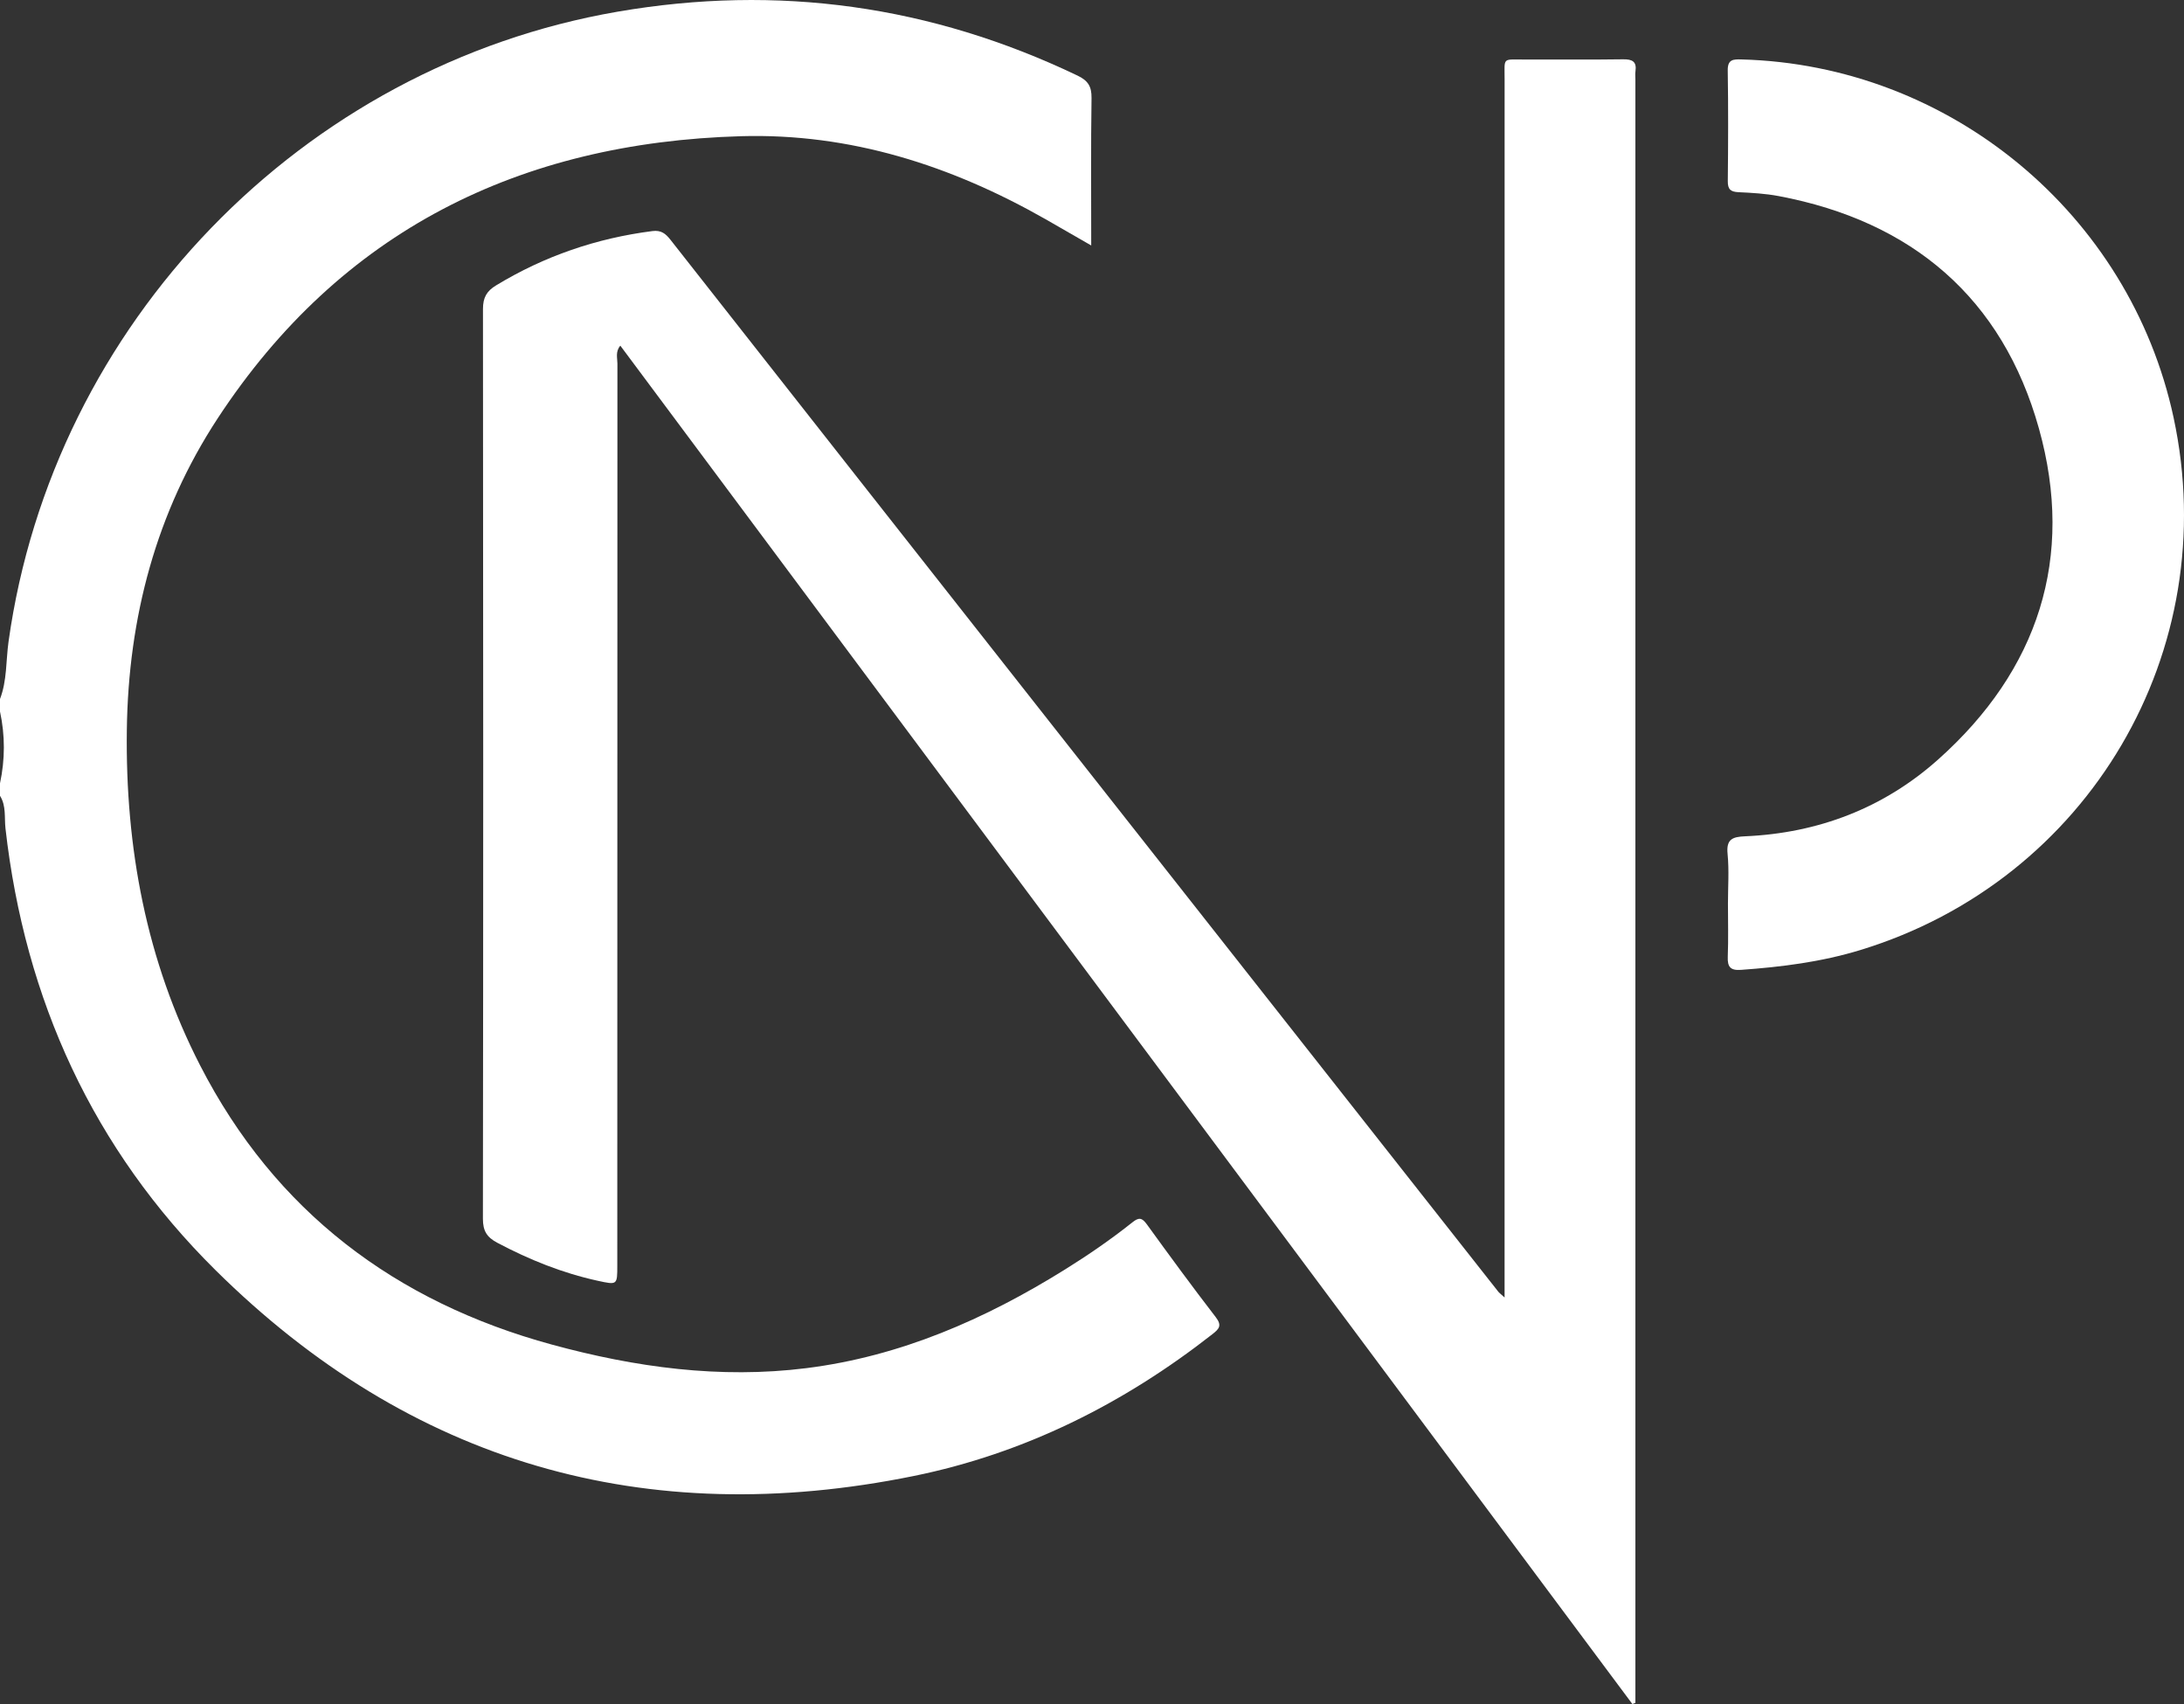
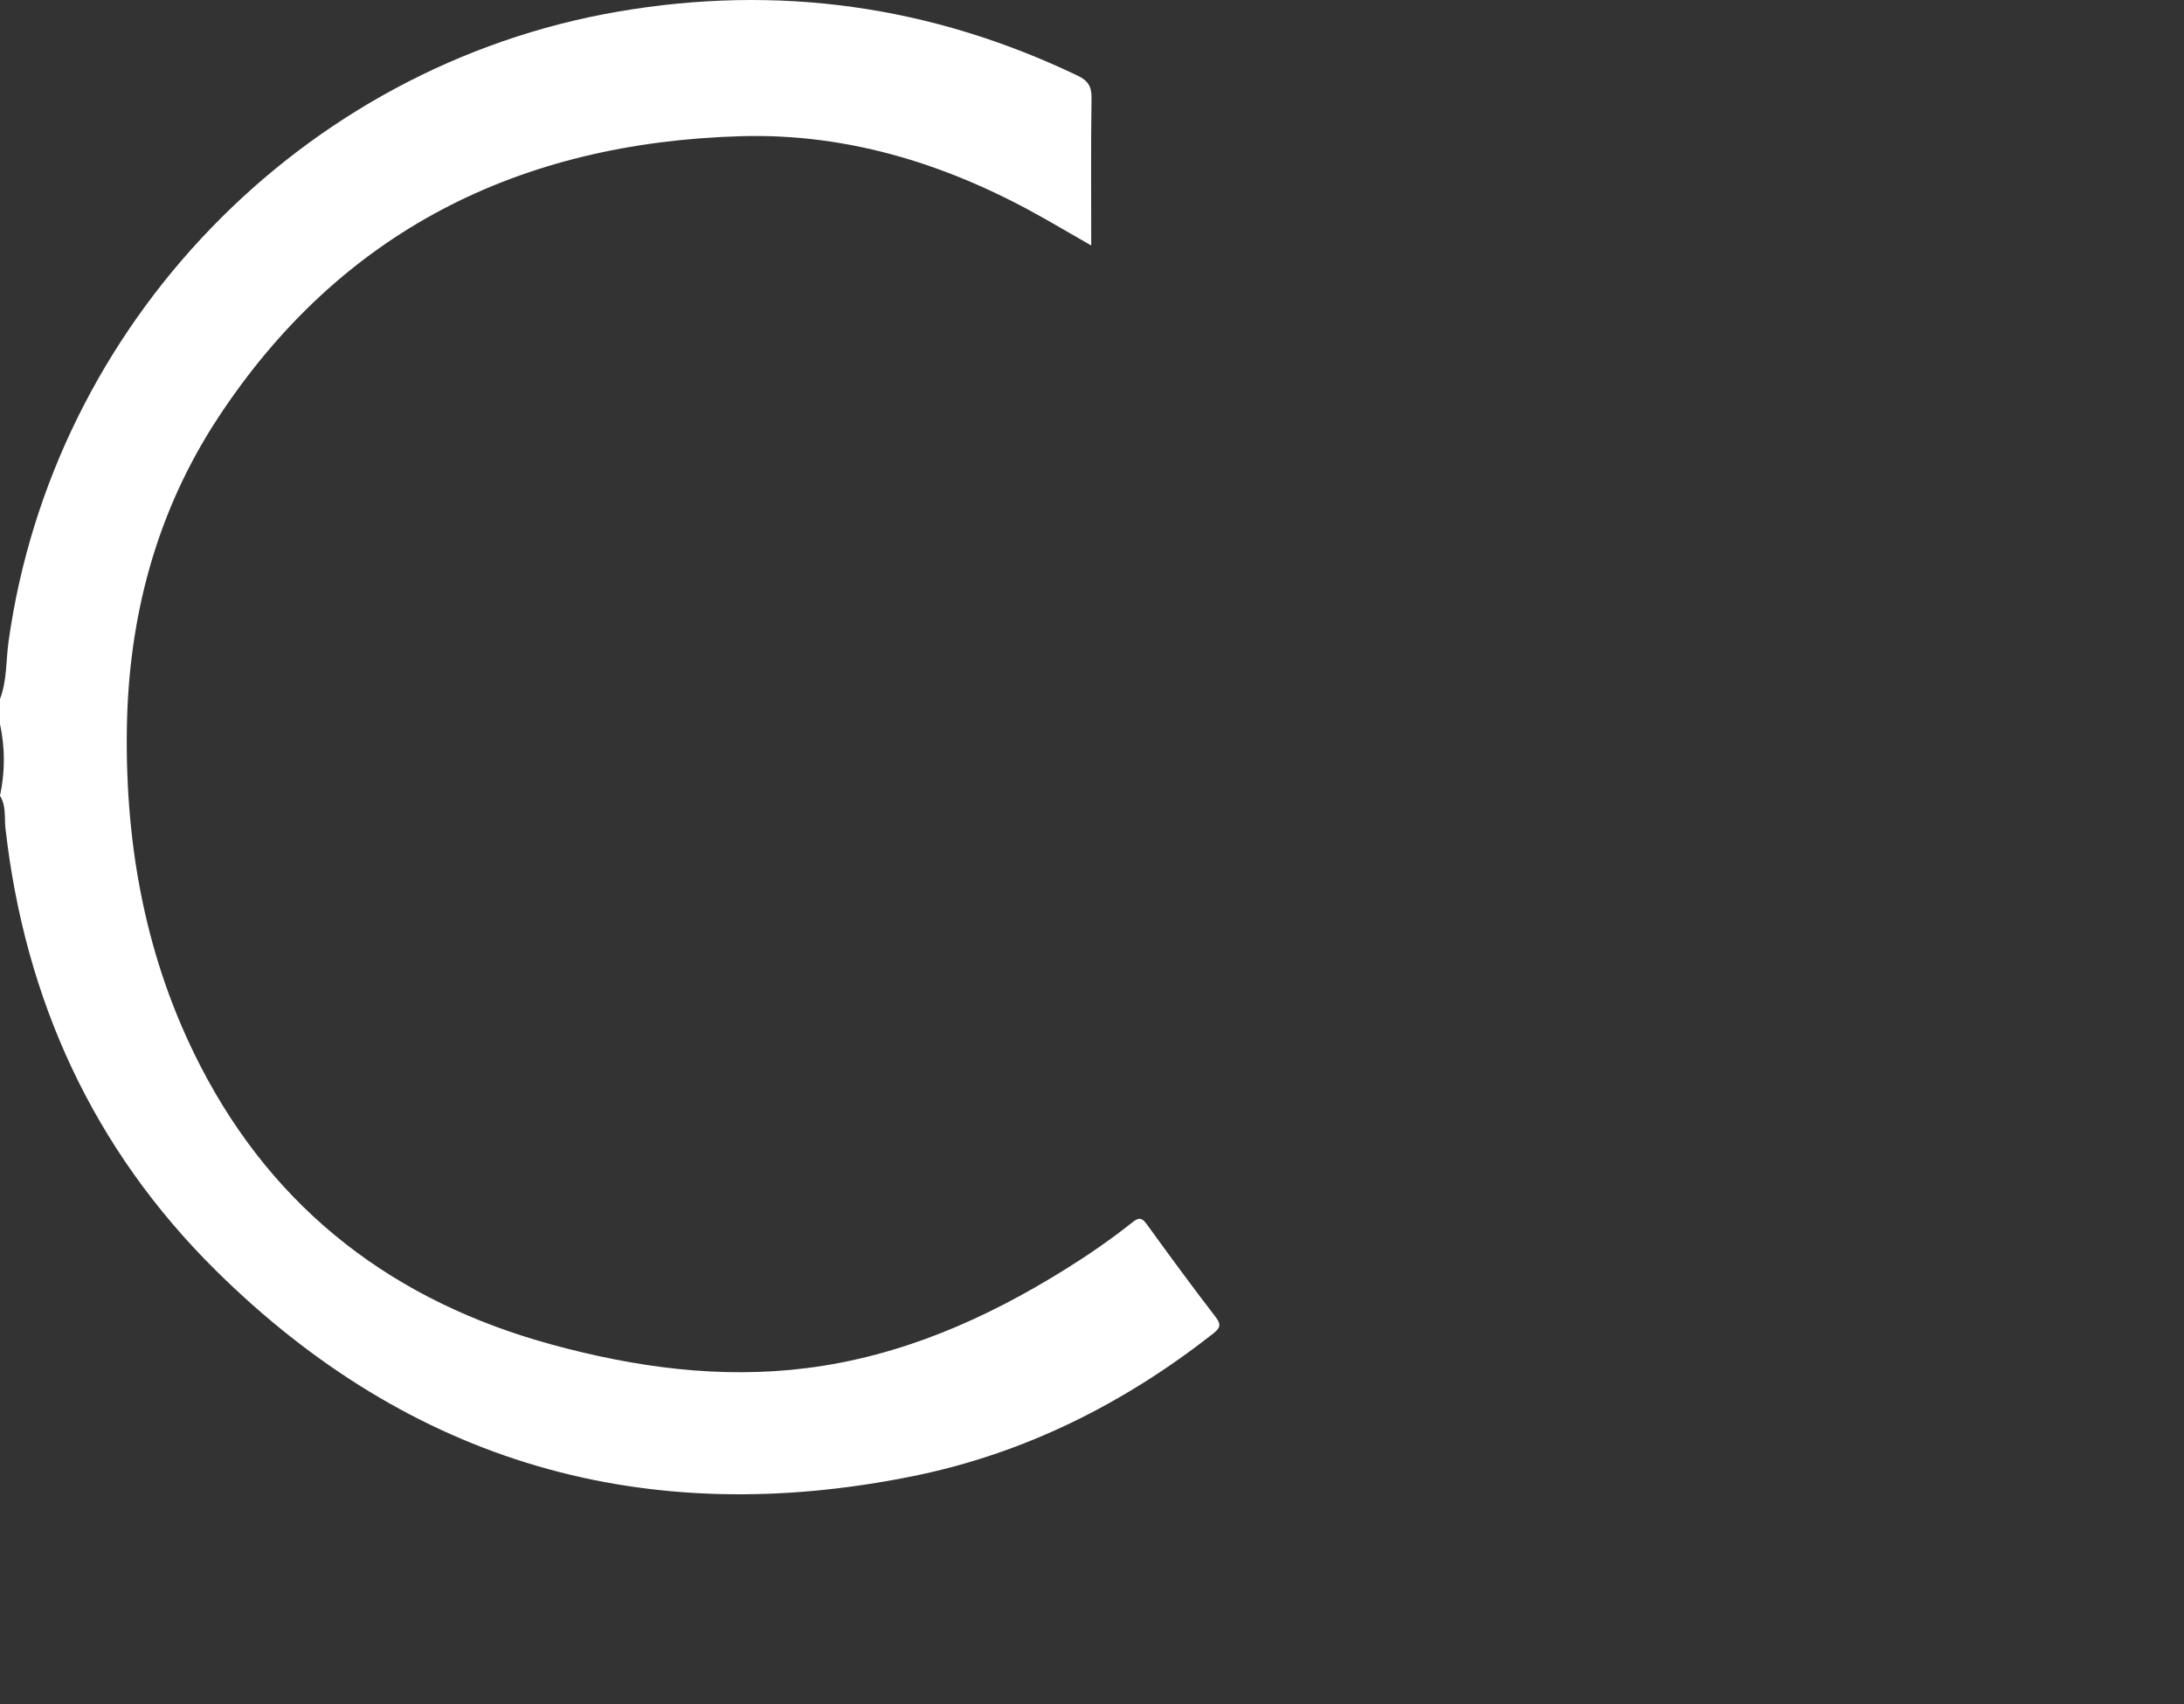
<svg xmlns="http://www.w3.org/2000/svg" id="_レイヤー_2" data-name="レイヤー 2" viewBox="0 0 698.38 544.74">
  <rect x="0" y="0" width="698.38" height="544.74" fill="#333333" stroke="none" />
  <defs>
    <style>
      .cls-1 {
        fill: #fff;
        stroke-width: 0px;
      }
    </style>
  </defs>
  <g id="_レイヤー_1-2" data-name="レイヤー 1">
    <g>
-       <path class="cls-1" d="m0,223.46c2.27-5.9,1.88-12.22,2.73-18.34C16.93,103.47,96.52,21.13,197.53,3.73c51.21-8.82,100.2-1.98,147.06,20.45,3.32,1.59,4.5,3.45,4.45,7.16-.23,15.41-.1,30.83-.1,47.13-5.34-3.07-9.99-5.76-14.65-8.42-30.18-17.16-62.43-27.51-97.33-26.51-70.71,2.03-127.98,30.17-167.35,90.2-19.68,30.01-28.57,63.7-29.05,99.55-.5,37.6,6.18,73.75,23.47,107.37,23.96,46.59,62.36,75.53,112.48,89.19,26.6,7.25,53.72,10.99,81.35,7.52,30.07-3.77,57.13-15.63,82.62-31.49,7.49-4.66,14.75-9.65,21.65-15.14,2.09-1.67,3.07-1.45,4.61.67,7.21,9.96,14.49,19.89,22,29.63,2.06,2.68,1.17,3.74-1.02,5.45-28.45,22.29-60.13,38.15-95.54,45.36-85.88,17.47-160.94-4.13-223.25-65.79C29.82,367.36,7.95,319.62,1.75,264.82c-.39-3.47.28-7.2-1.75-10.42v-3.99c1.64-7.65,1.65-15.3,0-22.95v-3.99Z" />
-       <path class="cls-1" d="m481.12,414.79v-5.85c0-127.87,0-255.74.01-383.61,0-7.15-.85-6.27,6.44-6.3,10.48-.04,20.96.09,31.44-.07,2.97-.04,4.42.71,3.96,3.87-.12.81-.02,1.66-.02,2.49v519.06c-.32.12-.64.24-.97.36-107.81-144.66-215.61-289.32-323.62-434.24-1.63,1.92-.93,3.95-.93,5.74-.04,96.11-.04,192.22-.04,288.33,0,6.26,0,6.23-6.29,4.86-11.29-2.47-21.86-6.73-32.06-12.13-3.34-1.77-4.62-3.76-4.62-7.69.13-96.94.12-193.88.02-290.83,0-3.64,1.16-5.71,4.2-7.55,15.44-9.37,32.09-15.07,49.98-17.36,2.81-.36,4.24.83,5.78,2.79,40.78,51.9,81.6,103.77,122.43,155.63,47.41,60.22,94.84,120.43,142.27,180.63.3.38.71.66,2.02,1.87Z" />
-       <path class="cls-1" d="m552.55,288.92c0-5.32.4-10.68-.12-15.95-.47-4.7,1.57-5.45,5.56-5.62,23.42-1.01,44.37-9.02,61.78-24.56,32.04-28.58,43.76-64.54,32.22-105.81-11.65-41.65-40.53-66.25-83.18-74.29-4.22-.8-8.57-1.05-12.88-1.25-2.51-.12-3.46-.88-3.43-3.51.12-11.8.17-23.61-.02-35.4-.06-3.55,1.75-3.6,4.33-3.53,66.69,1.74,124.23,49.38,138.23,114.46,16.05,74.61-27.1,147.92-100.12,170.24-12.48,3.82-25.28,5.43-38.22,6.35-3.35.24-4.34-.94-4.21-4.18.22-5.64.06-11.3.06-16.95Z" />
+       <path class="cls-1" d="m0,223.46c2.27-5.9,1.88-12.22,2.73-18.34C16.93,103.47,96.52,21.13,197.53,3.73c51.21-8.82,100.2-1.98,147.06,20.45,3.32,1.59,4.5,3.45,4.45,7.16-.23,15.41-.1,30.83-.1,47.13-5.34-3.07-9.99-5.76-14.65-8.42-30.18-17.16-62.43-27.51-97.33-26.51-70.71,2.03-127.98,30.17-167.35,90.2-19.68,30.01-28.57,63.7-29.05,99.55-.5,37.6,6.18,73.75,23.47,107.37,23.96,46.59,62.36,75.53,112.48,89.19,26.6,7.25,53.72,10.99,81.35,7.52,30.07-3.77,57.13-15.63,82.62-31.49,7.49-4.66,14.75-9.65,21.65-15.14,2.09-1.67,3.07-1.45,4.61.67,7.21,9.96,14.49,19.89,22,29.63,2.06,2.68,1.17,3.74-1.02,5.45-28.45,22.29-60.13,38.15-95.54,45.36-85.88,17.47-160.94-4.13-223.25-65.79C29.82,367.36,7.95,319.62,1.75,264.82c-.39-3.47.28-7.2-1.75-10.42c1.64-7.65,1.65-15.3,0-22.95v-3.99Z" />
    </g>
  </g>
</svg>